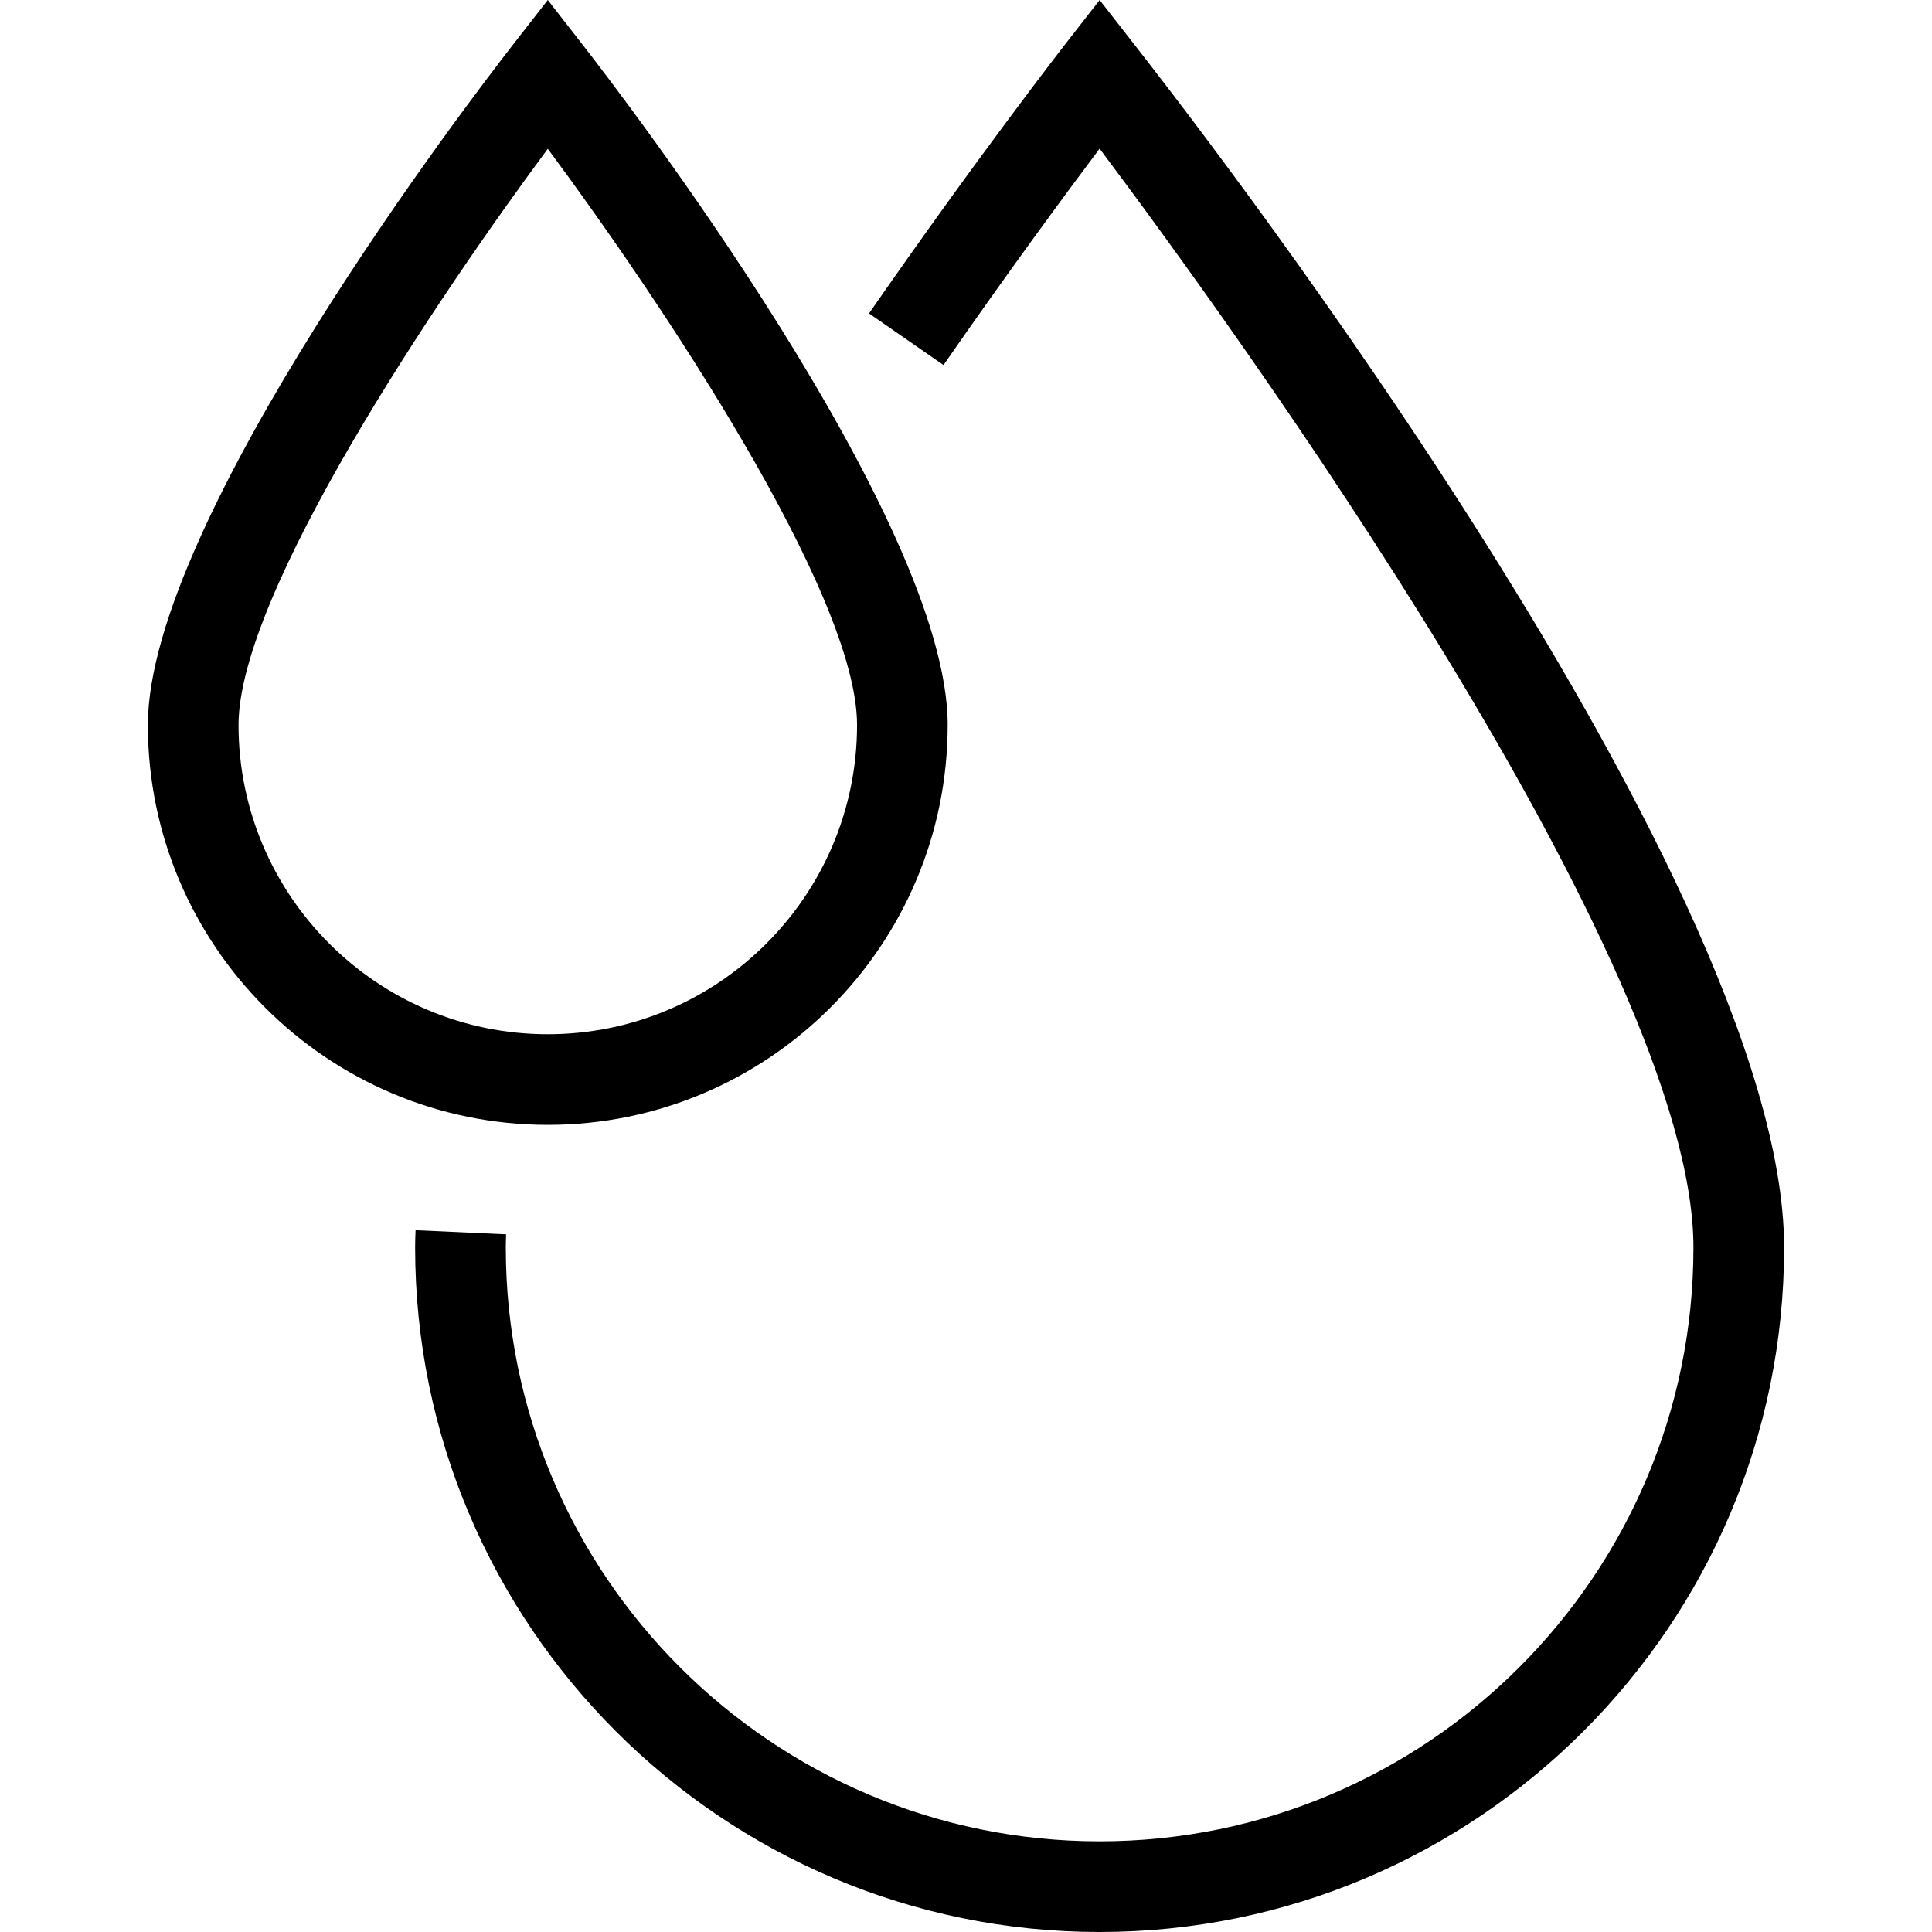
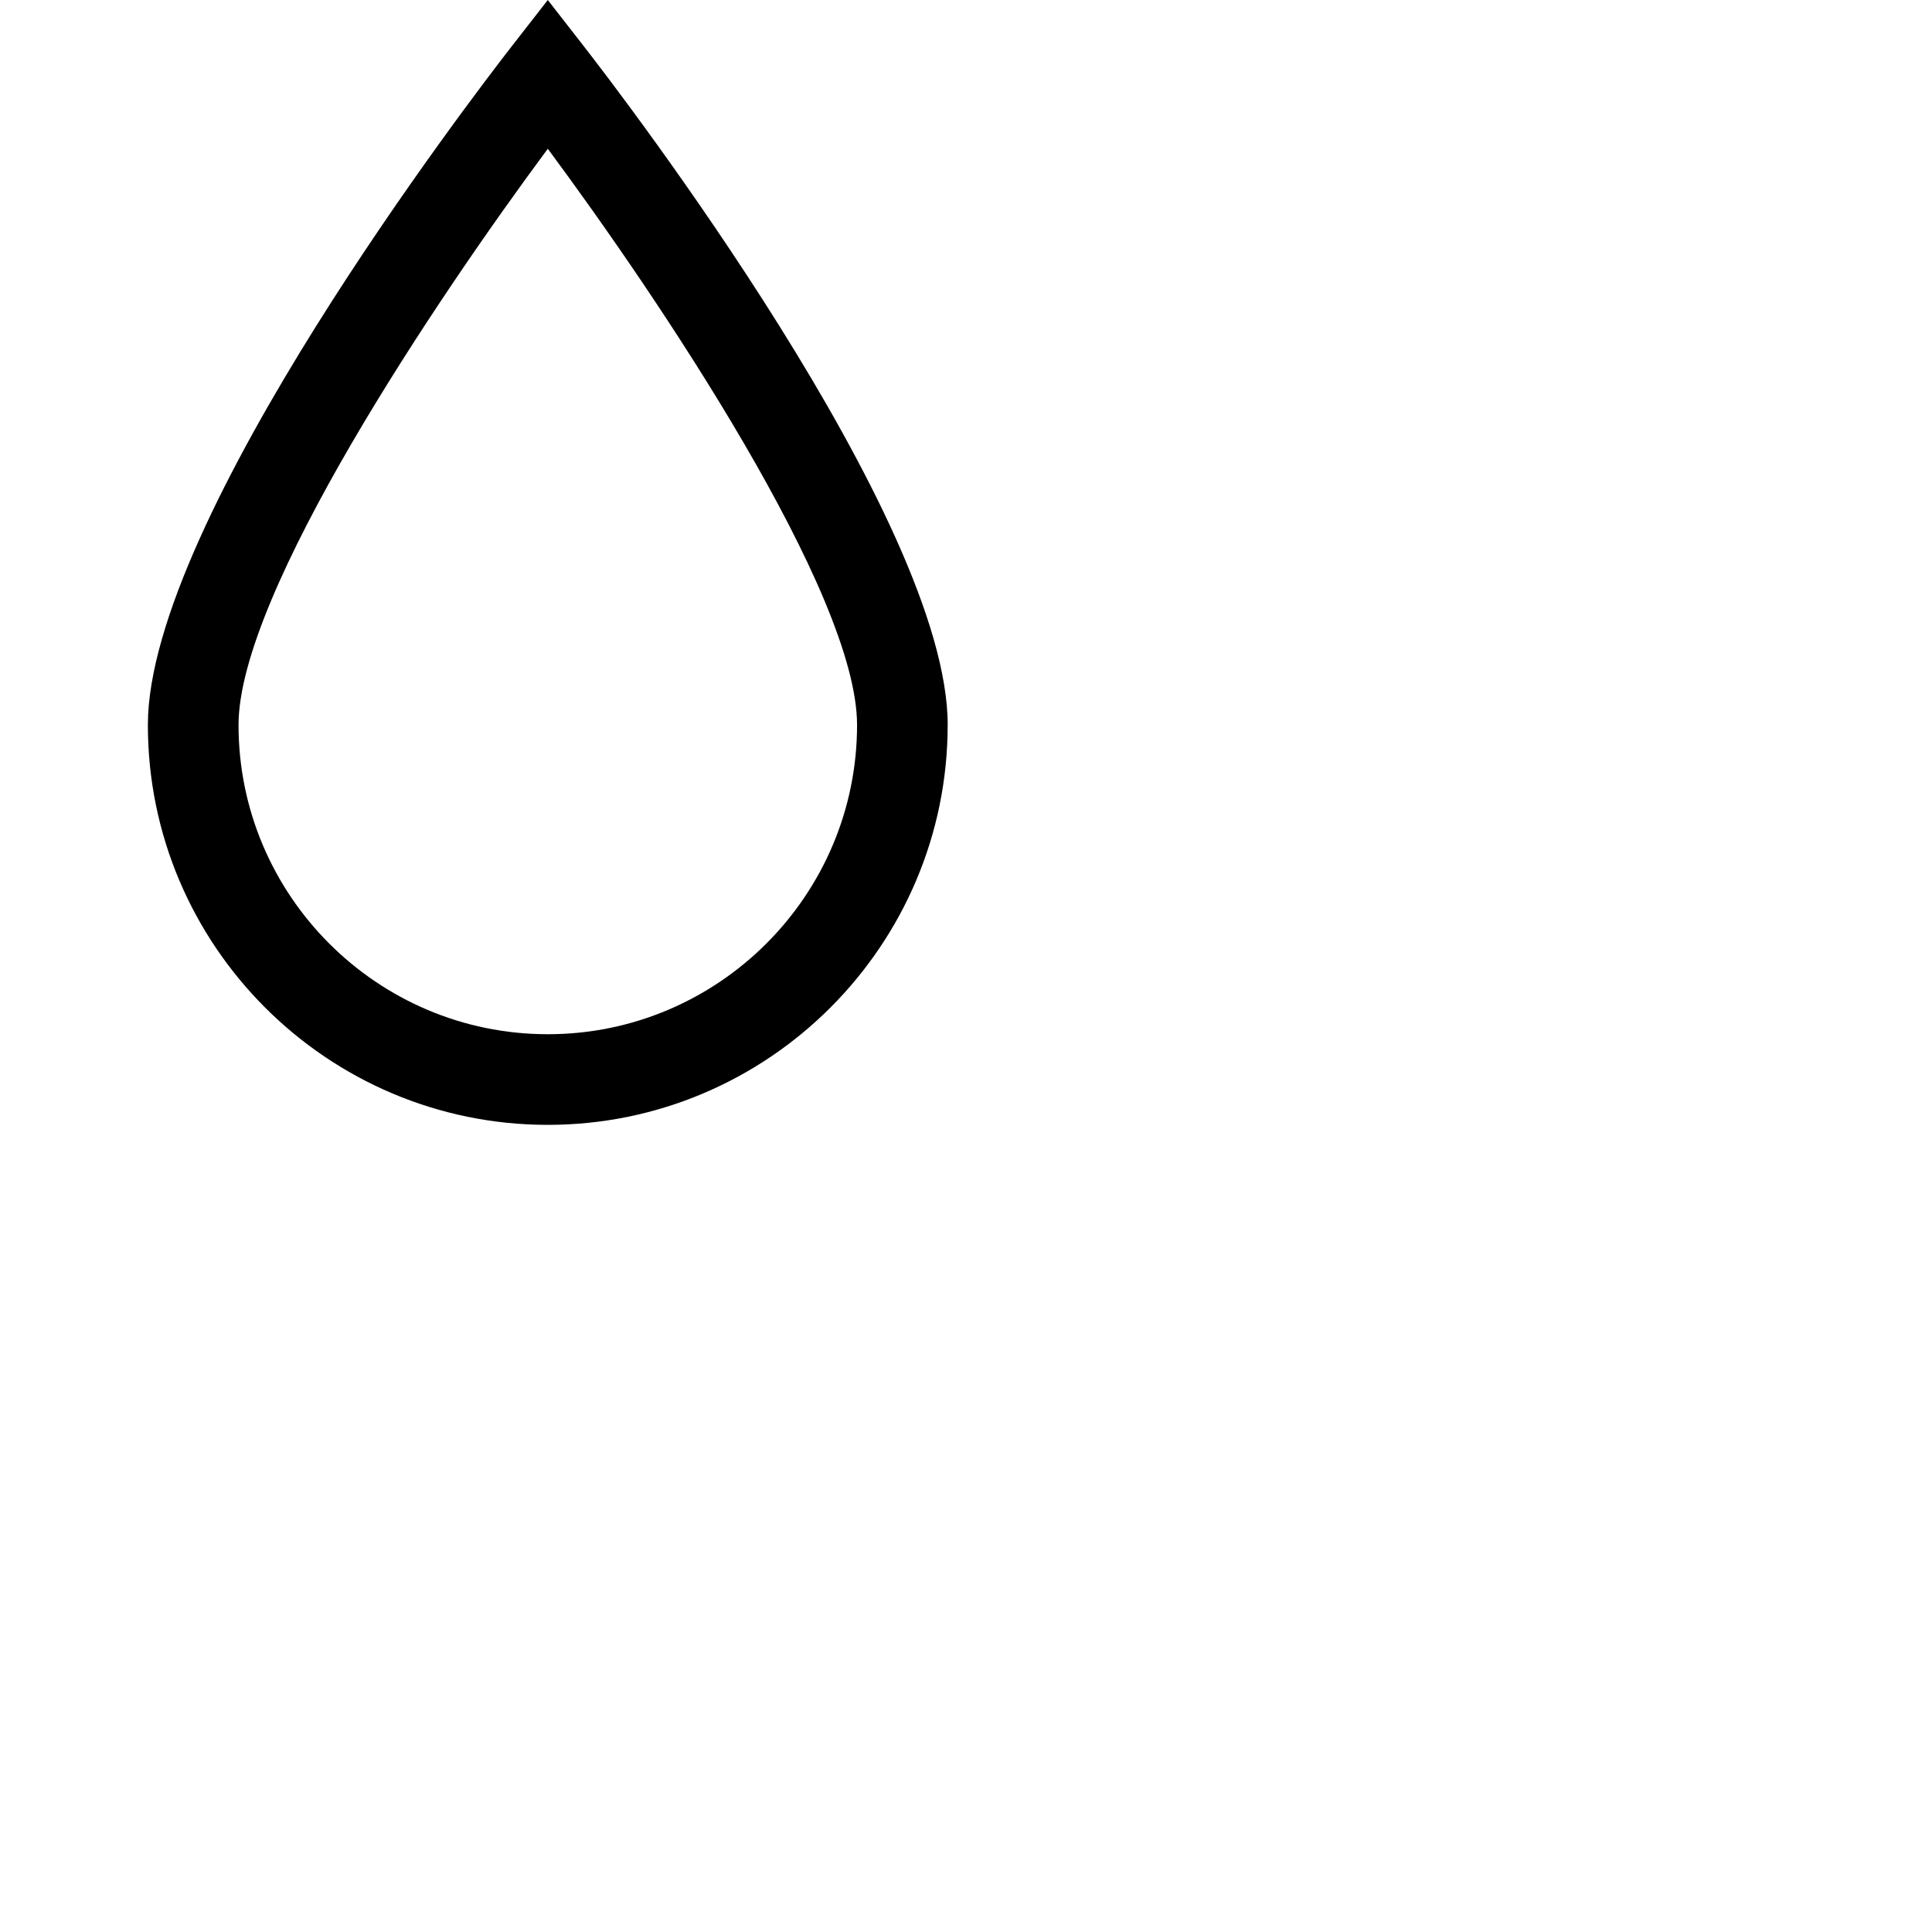
<svg xmlns="http://www.w3.org/2000/svg" id="Layer_2" data-name="Layer 2" data-sanitized-data-name="Layer 2" viewBox="0 0 800 800">
  <defs>
    <style>
      .cls-1 {
        fill: #000;
        stroke-width: 0px;
      }
    </style>
  </defs>
-   <path class="cls-1" d="M470.15,19.01L455.34,0l-14.81,19.01c-.35.46-36.1,46.45-80.68,110.77l30.84,21.38c26.77-38.61,50.27-70.49,64.63-89.61,55.21,73.59,245.9,336.34,245.9,455.02,0,135.59-110.31,245.89-245.89,245.89s-245.89-110.31-245.89-245.89c0-1.78.05-3.62.13-5.46l-37.49-1.71c-.11,2.43-.18,4.83-.18,7.17,0,156.28,127.14,283.43,283.43,283.43s283.43-127.14,283.43-283.43S481.12,33.1,470.15,19.01Z" />
  <path class="cls-1" d="M392.42,300.19c0-85.08-135.35-261.36-150.78-281.18L226.83,0l-14.81,19.01c-15.43,19.82-150.79,196.1-150.79,281.18,0,91.31,74.29,165.59,165.59,165.59s165.59-74.29,165.59-165.59ZM98.77,300.19c0-54.62,82.14-176.69,128.06-238.59,45.92,61.9,128.06,183.97,128.06,238.59,0,70.61-57.45,128.06-128.06,128.06s-128.06-57.45-128.06-128.06Z" />
</svg>